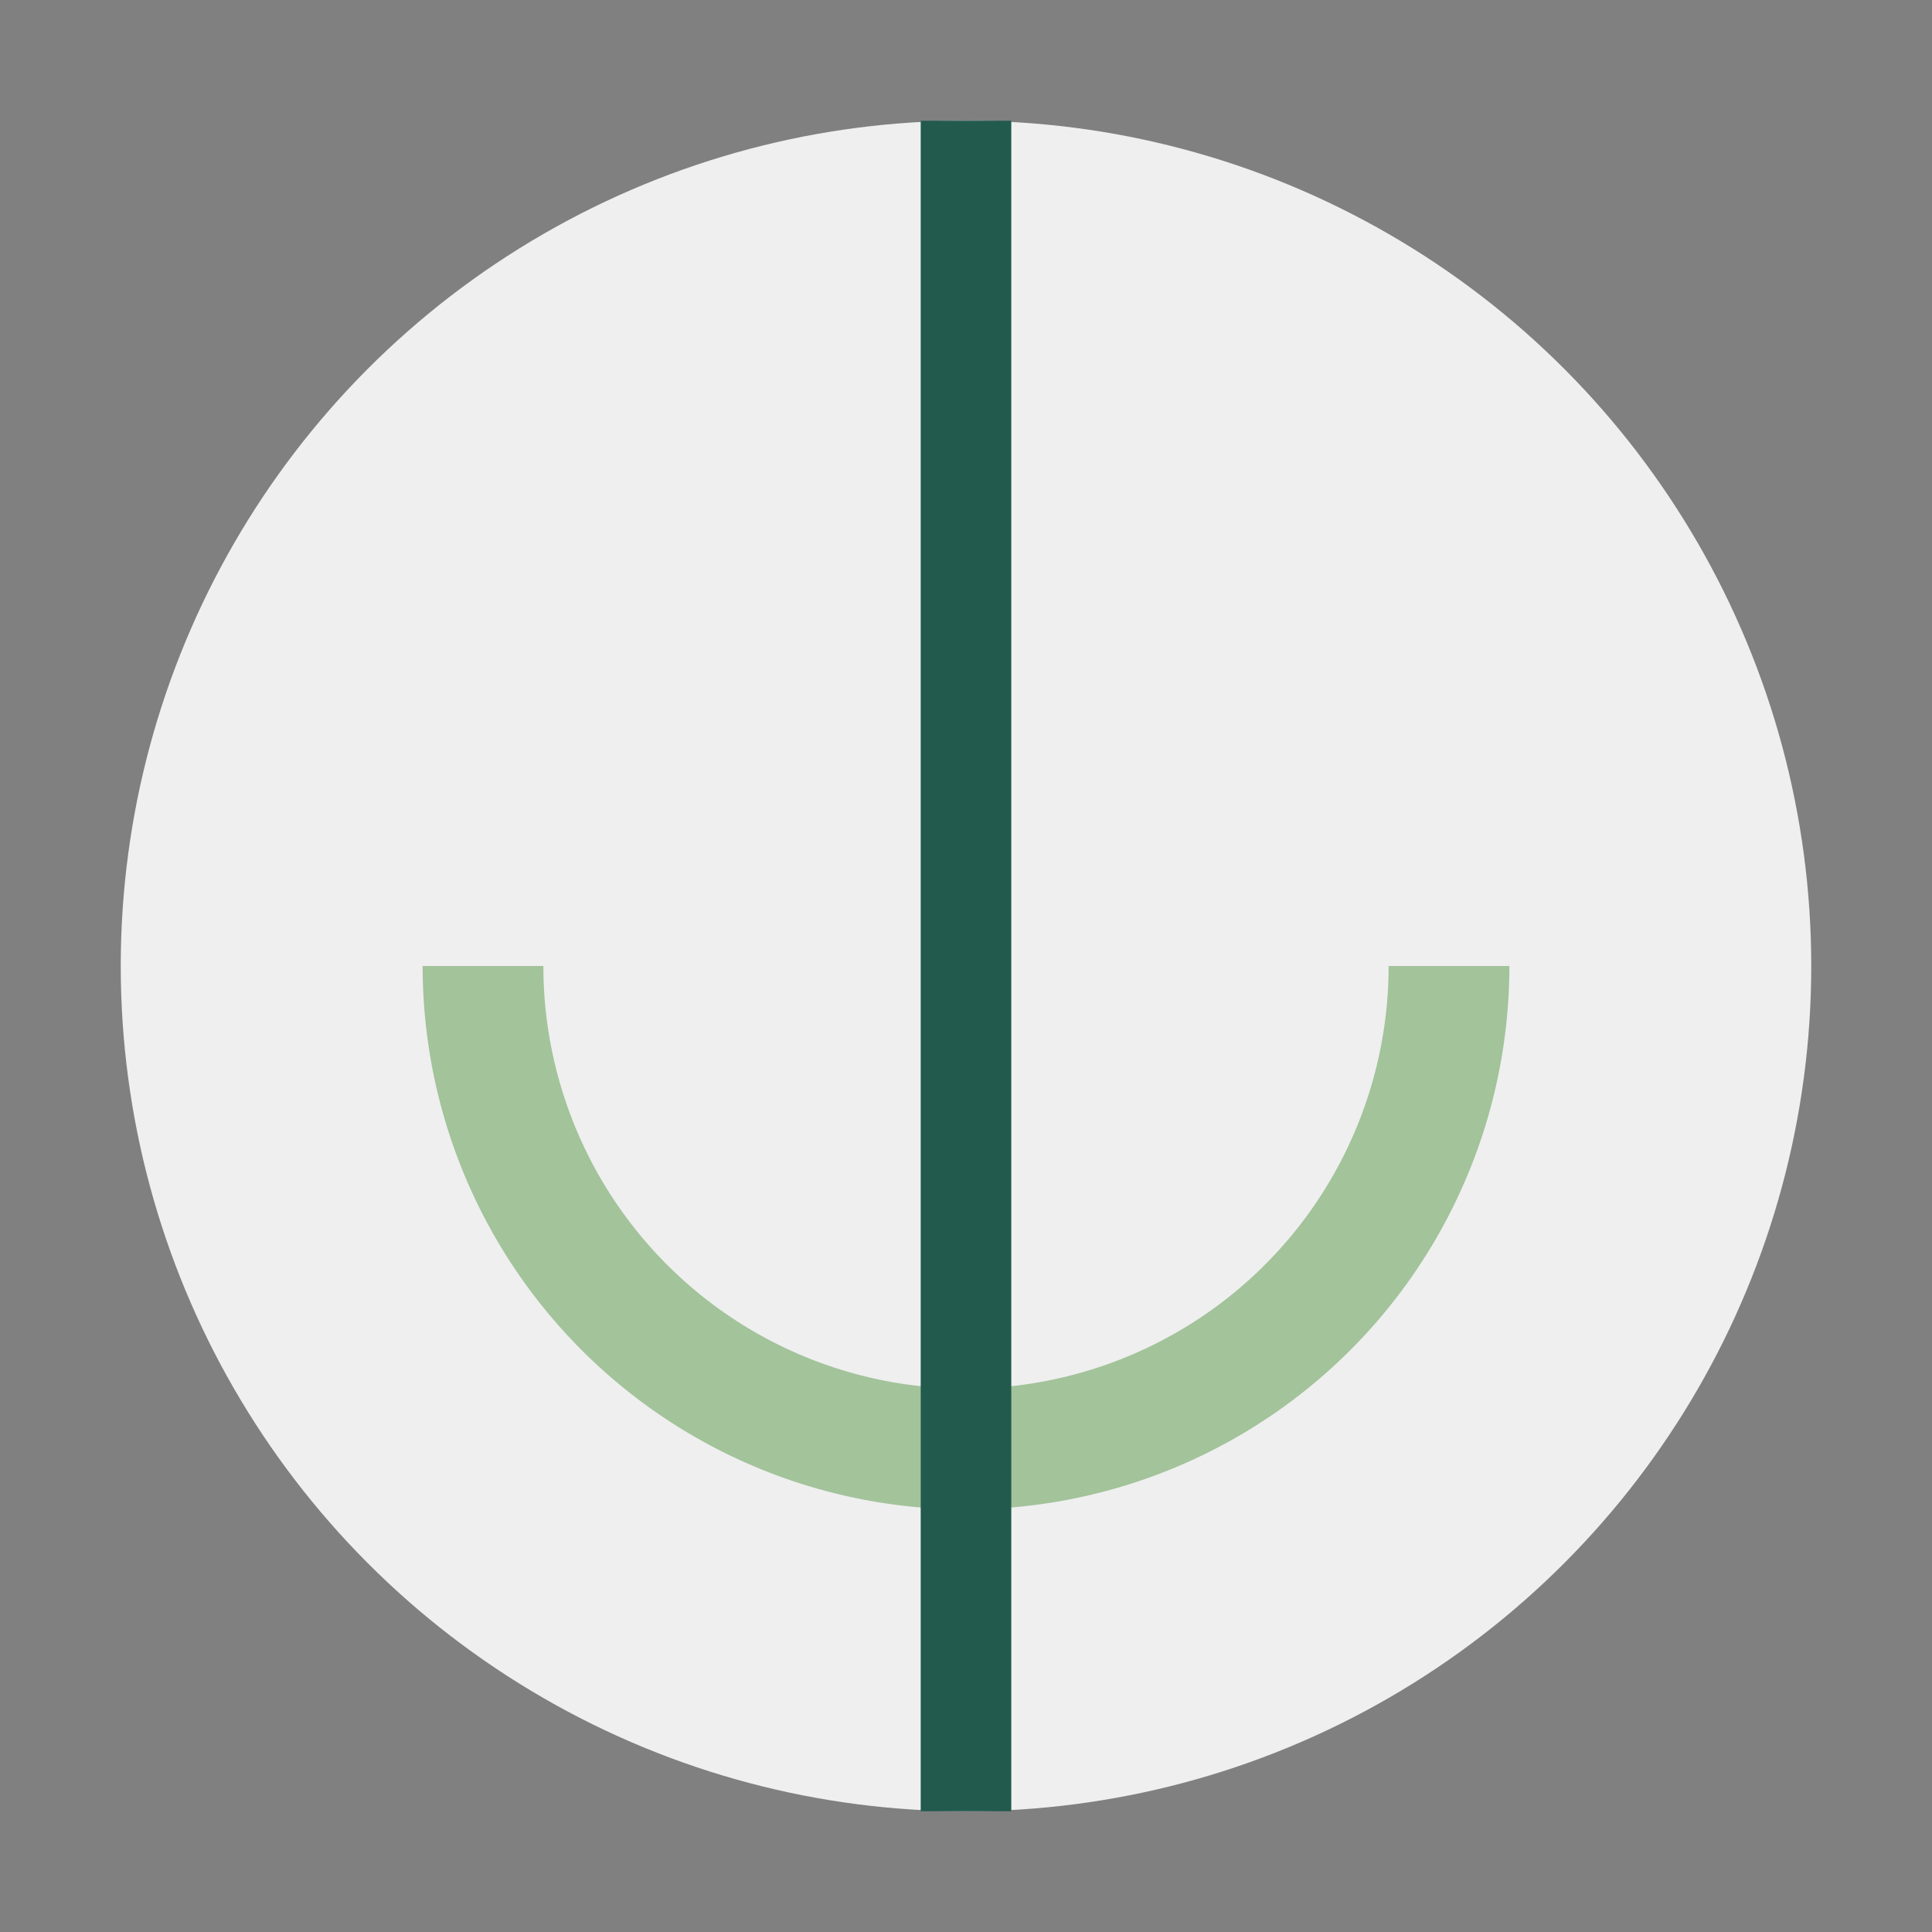
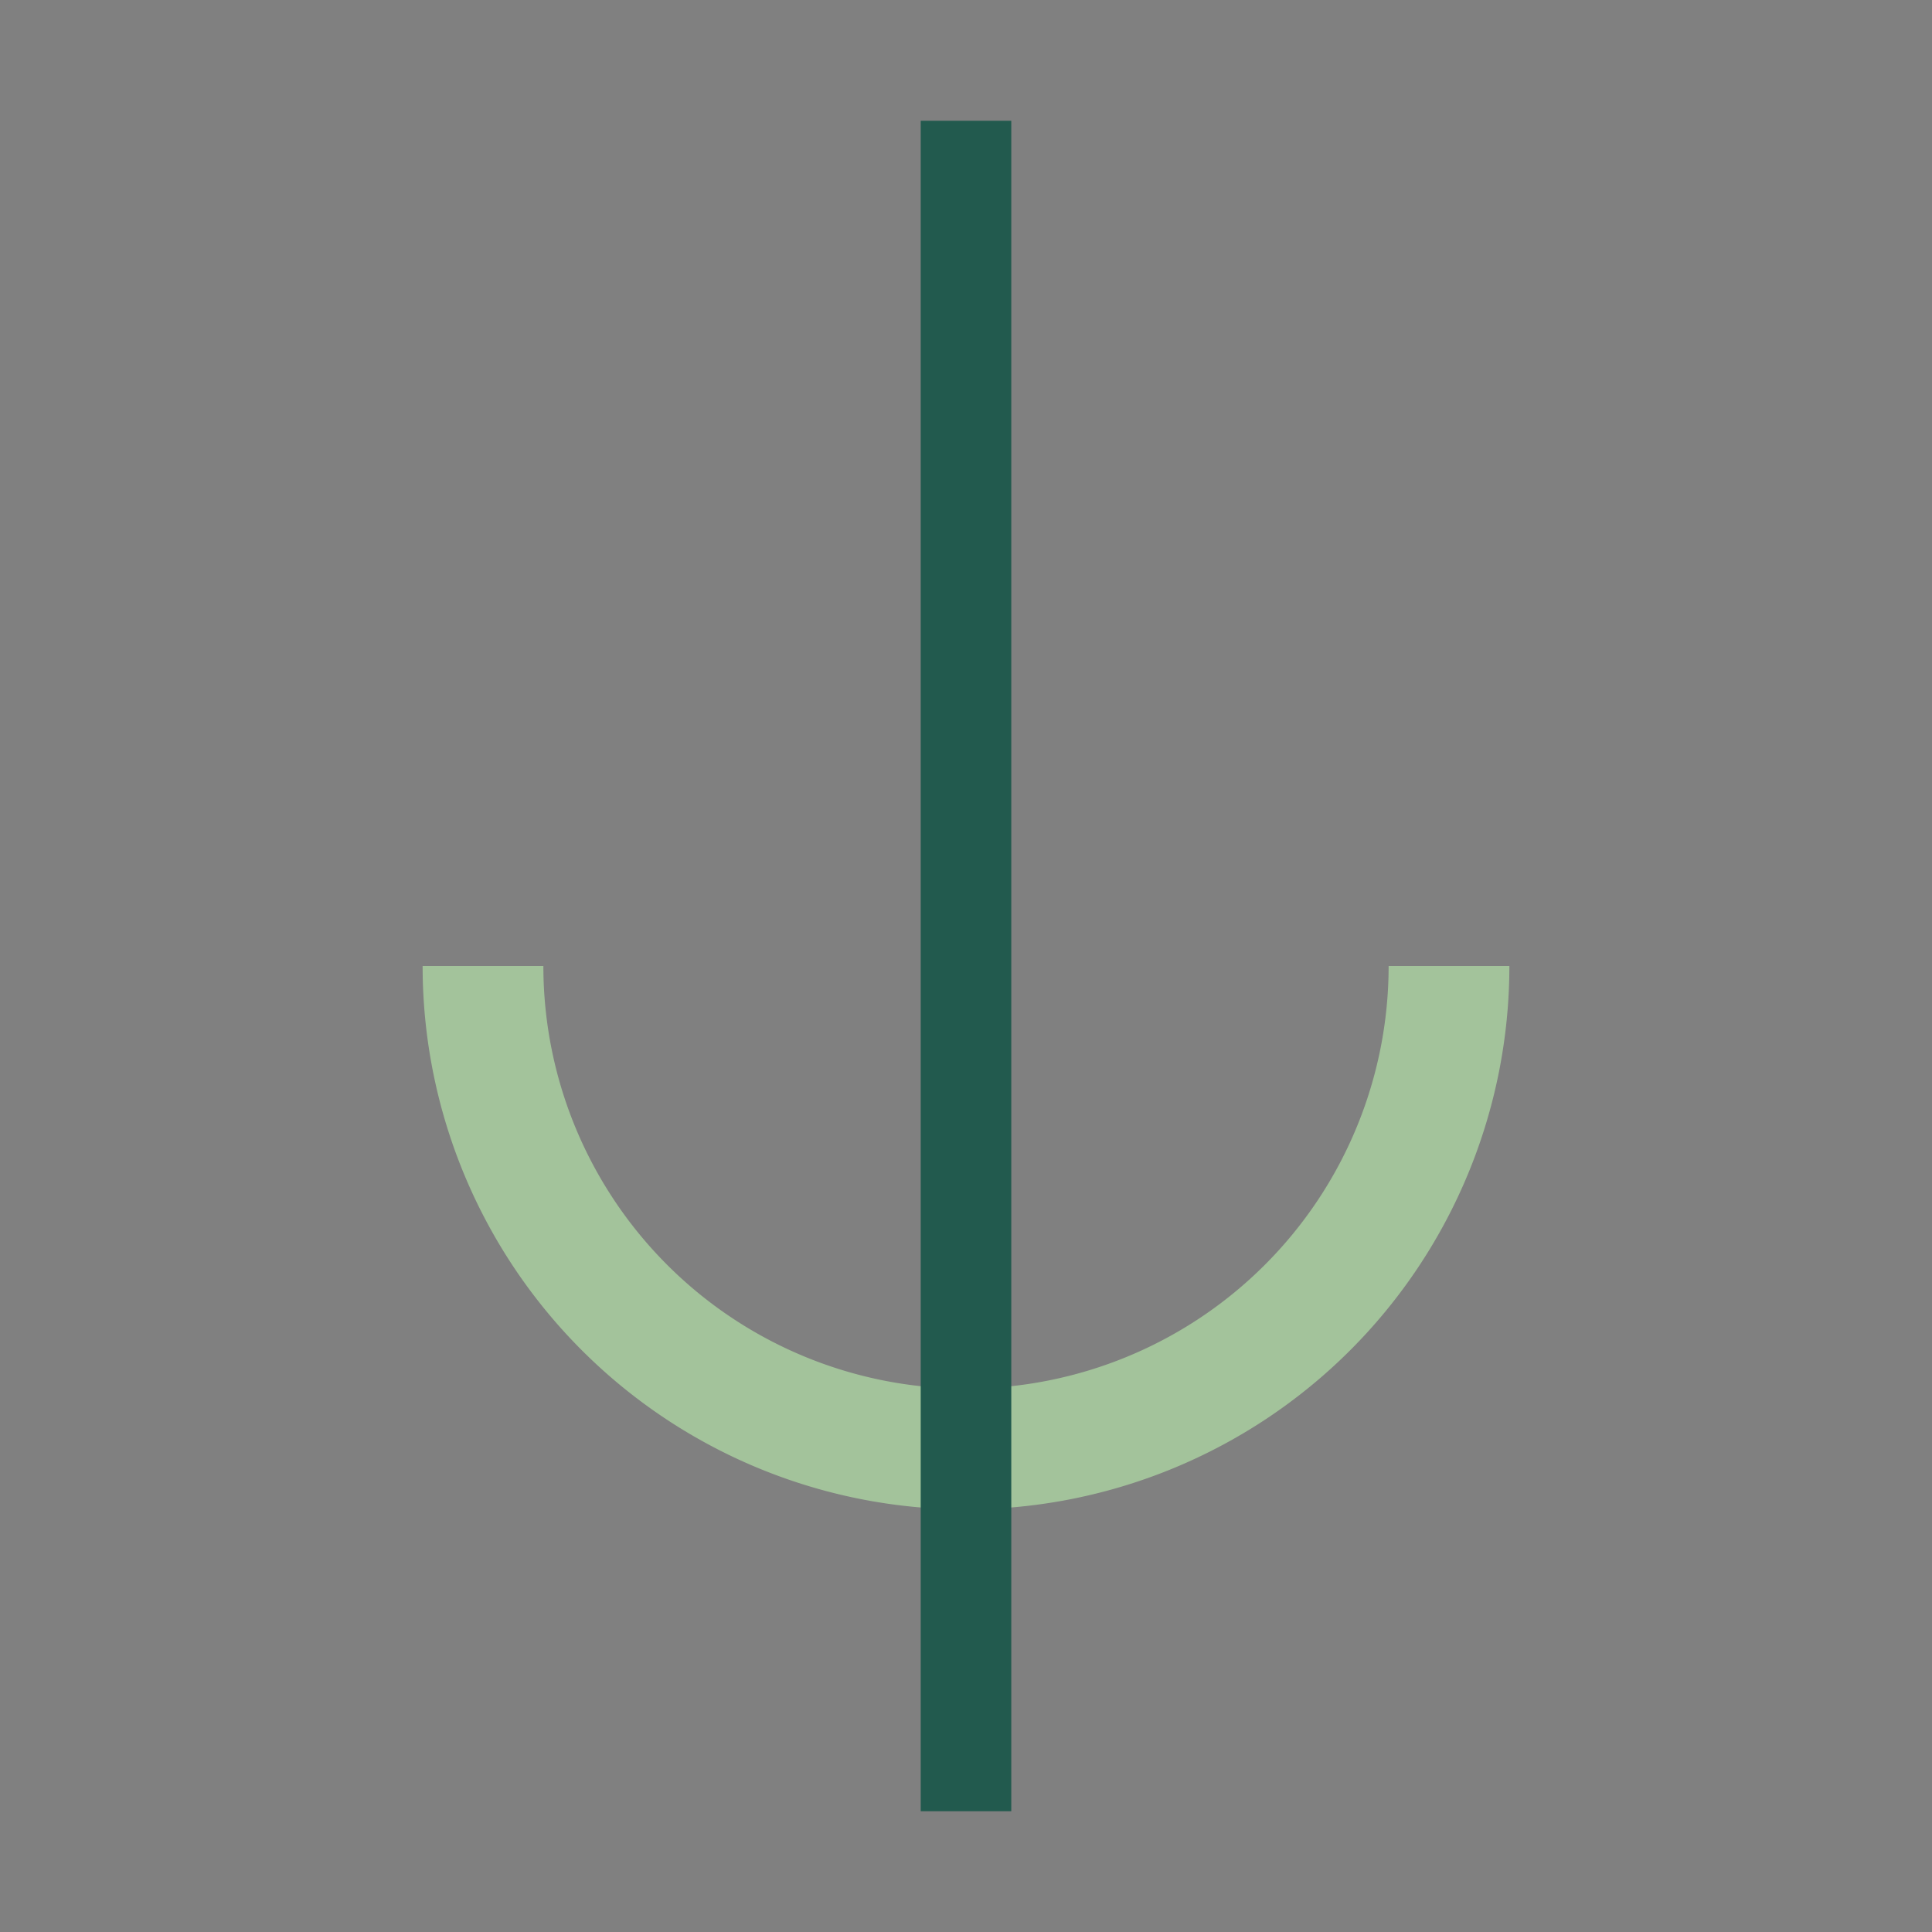
<svg xmlns="http://www.w3.org/2000/svg" width="32" height="32" viewBox="0 0 32 32">
  <rect x="0" y="0" width="32" height="32" fill="#808080" stroke="none" />
-   <circle cx="16" cy="16" r="14" fill="#EFEFEF" />
  <path d="M8 16a8 8 0 1 0 16 0" fill="none" stroke="#A3C39B" stroke-width="2" />
  <line x1="16" y1="2" x2="16" y2="30" stroke="#225A4E" stroke-width="1.5" />
</svg>